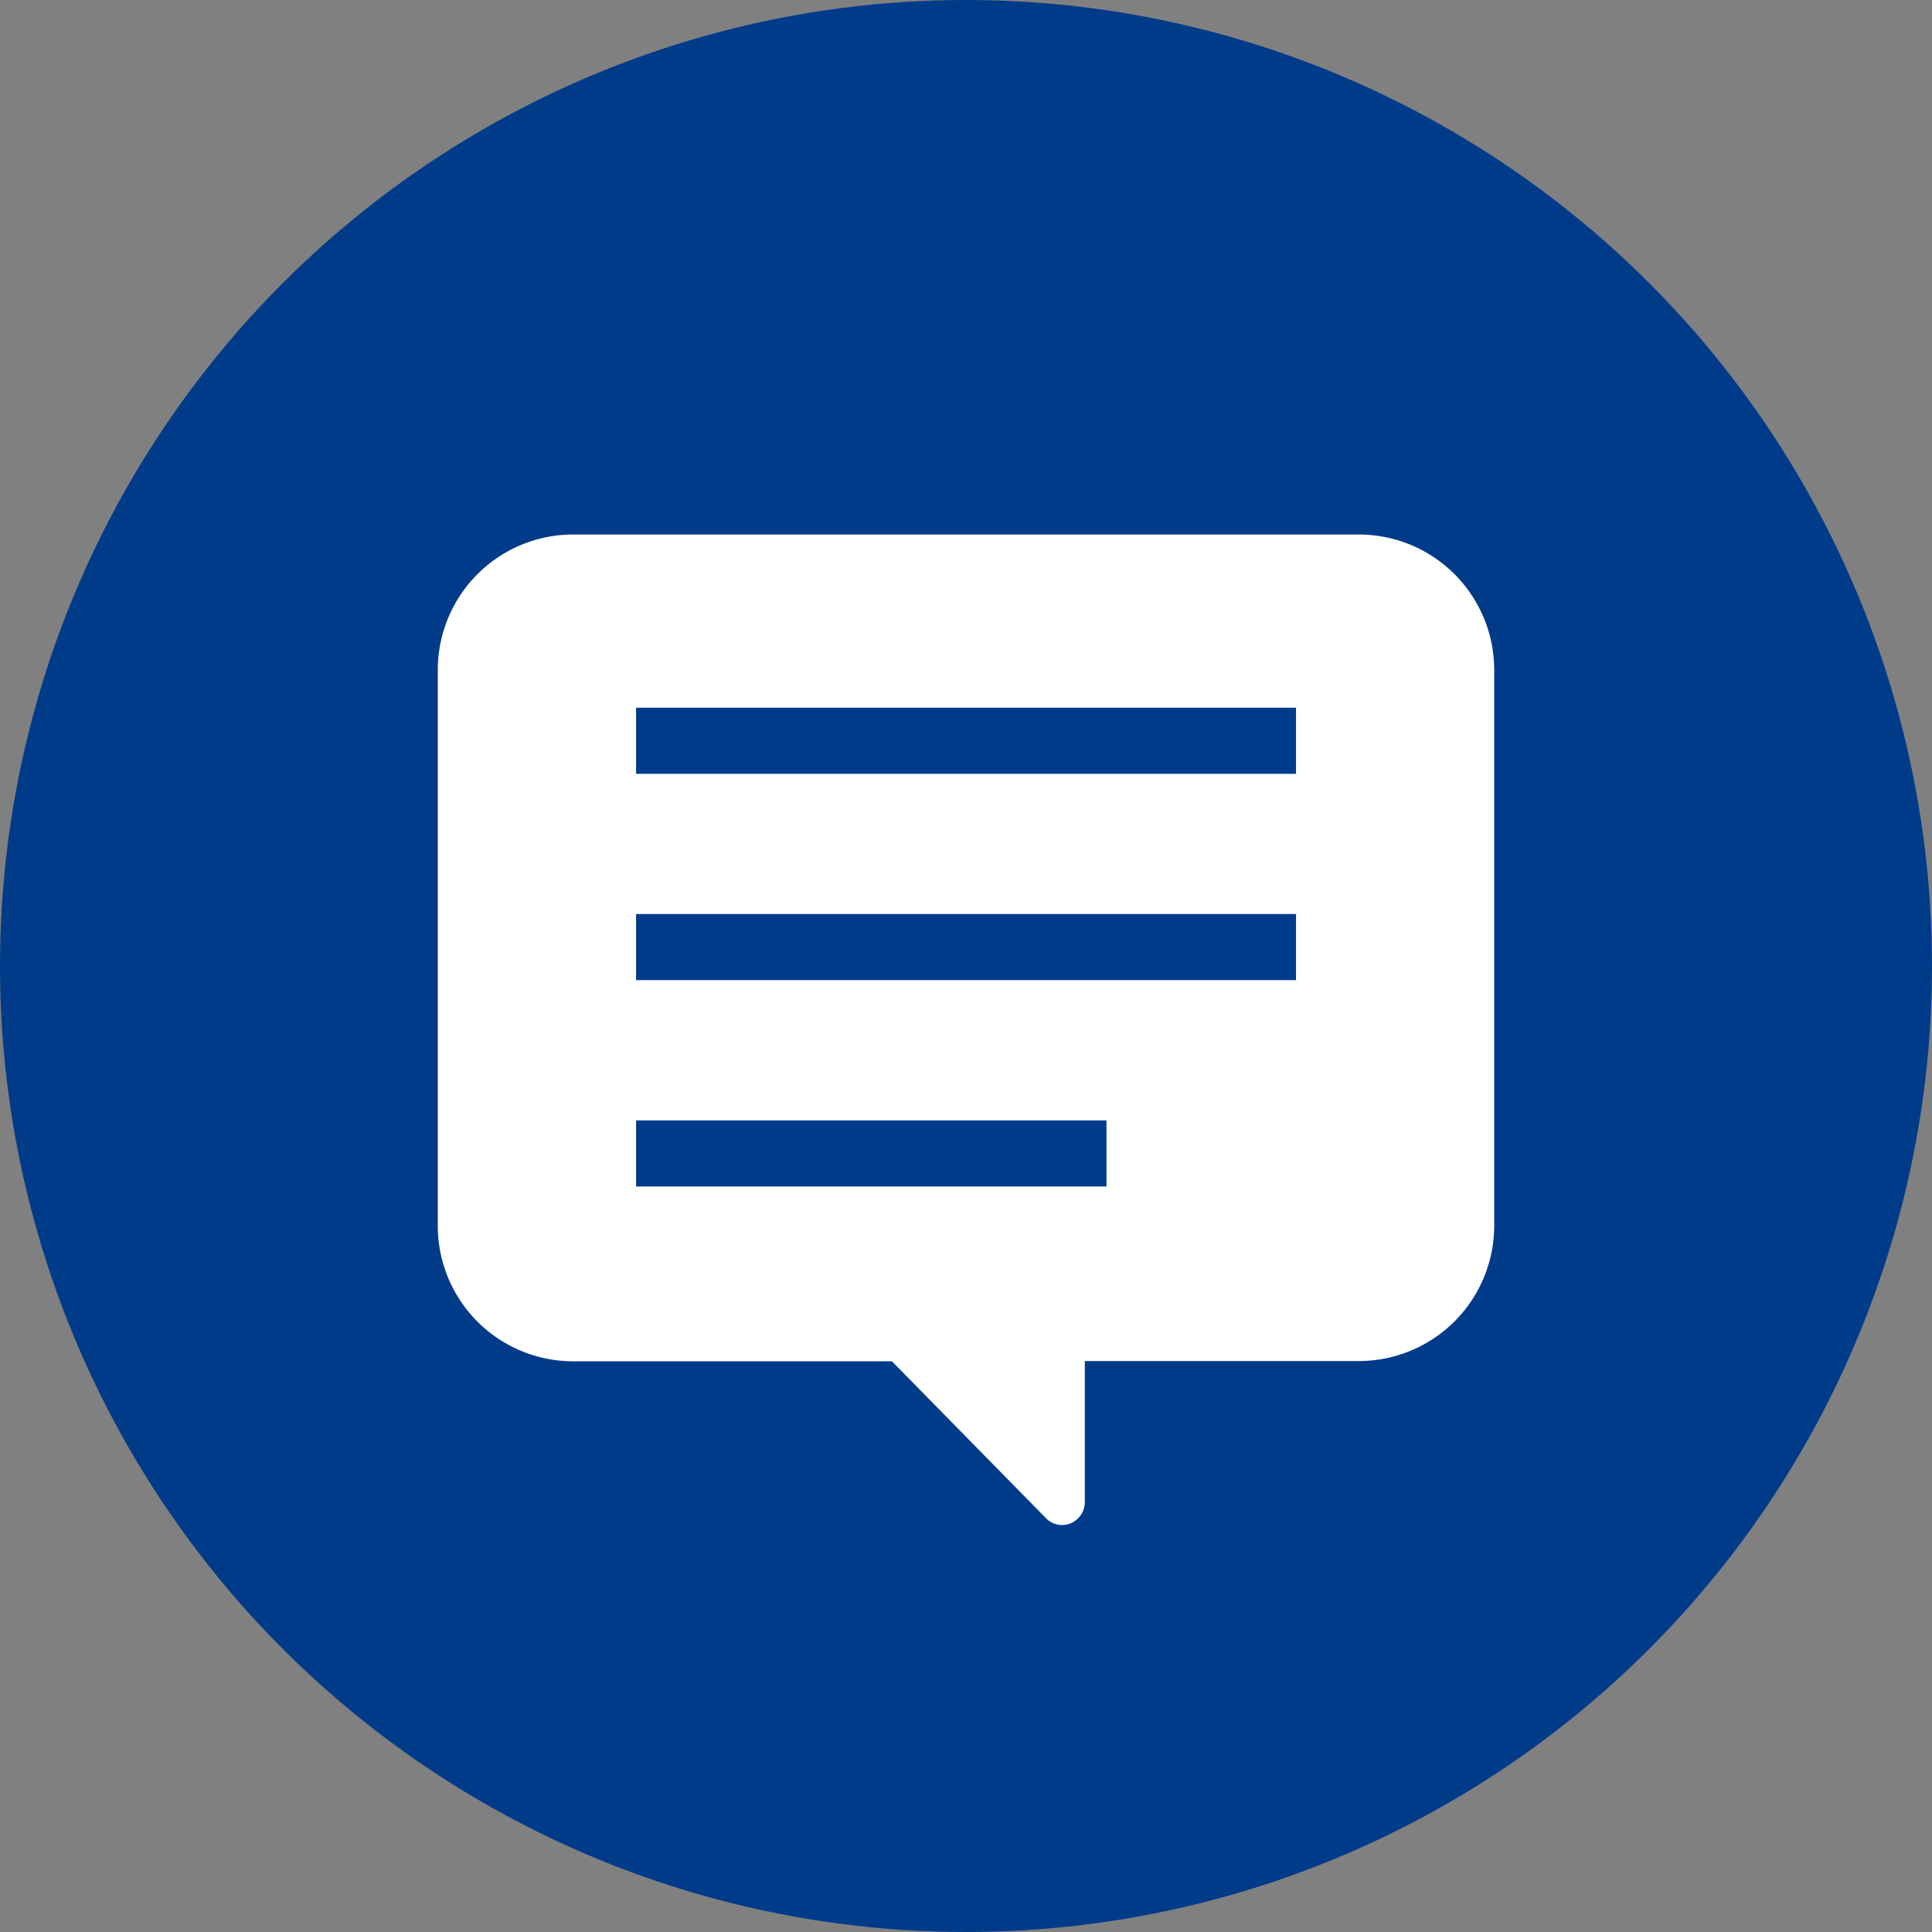
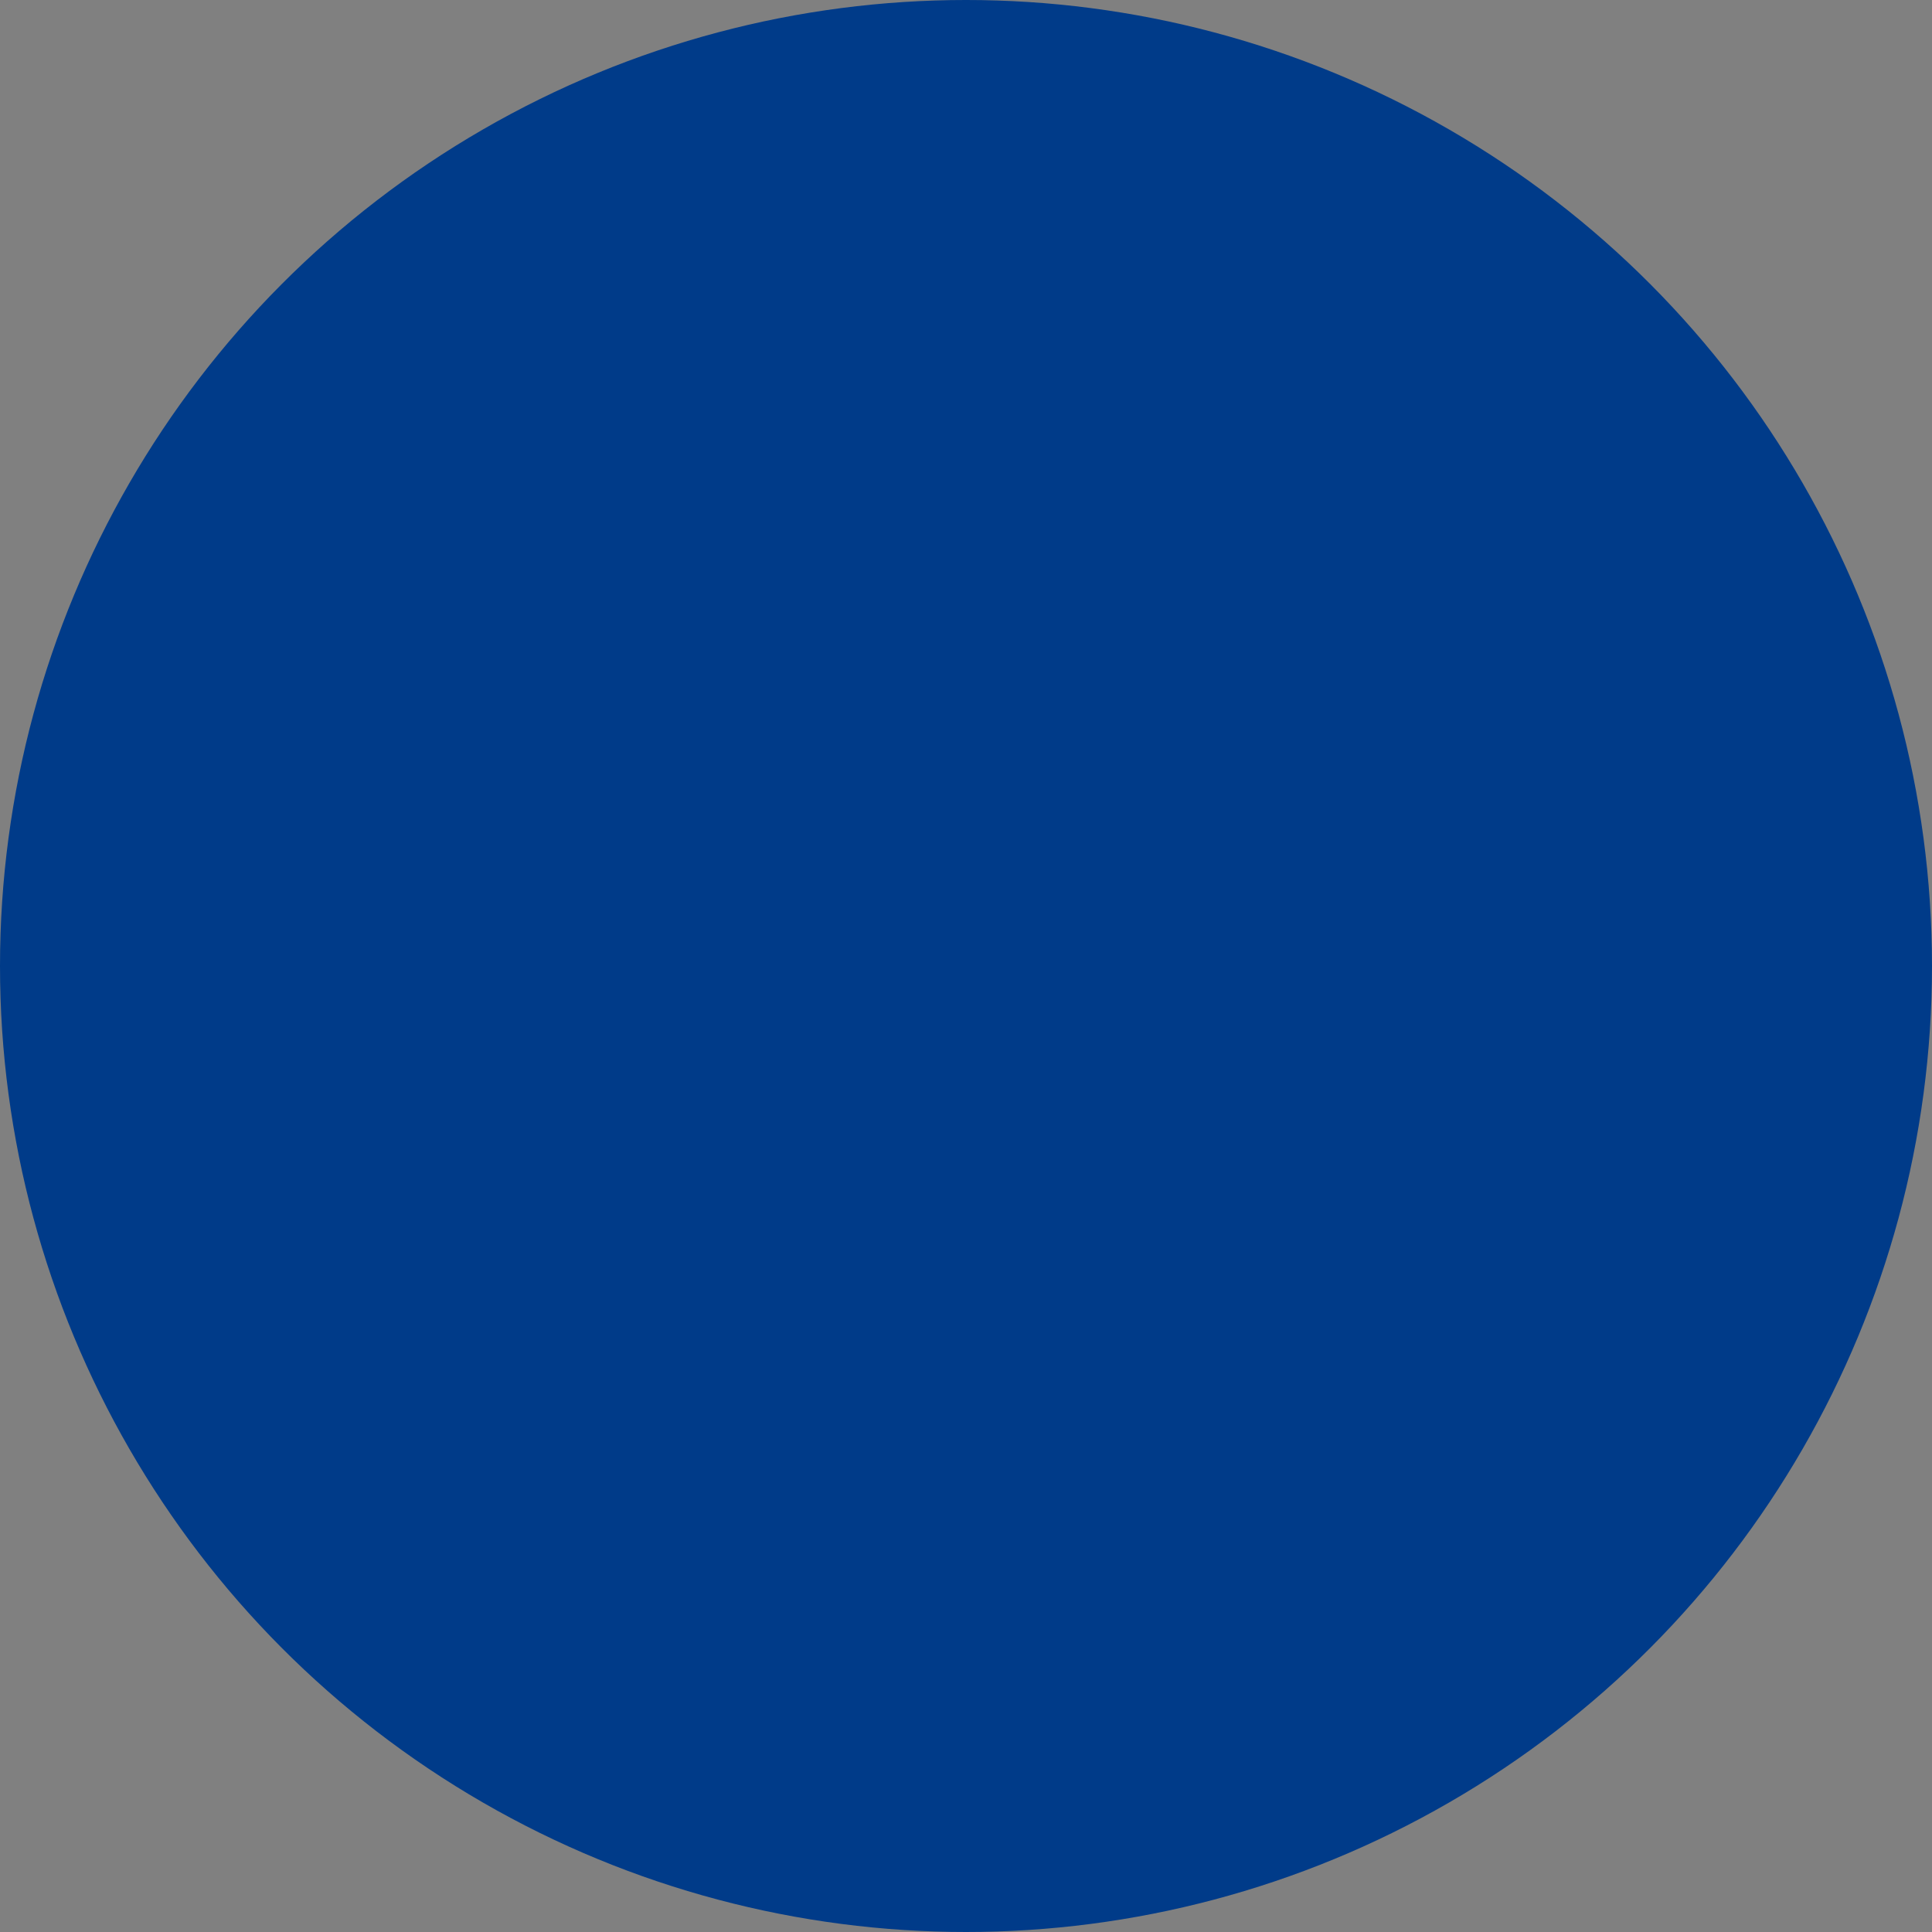
<svg xmlns="http://www.w3.org/2000/svg" id="icon_freeword" width="38" height="38" viewBox="0 0 38 38">
  <rect x="0" y="0" width="38" height="38" fill="#808080" stroke="none" />
  <circle id="楕円形_50" data-name="楕円形 50" cx="19" cy="19" r="19" fill="#003b89" />
  <g id="無料のコメントアイコン素材" transform="translate(8.611 -5.487)">
-     <path id="パス_49752" data-name="パス 49752" d="M18.144,16H2.632A2.664,2.664,0,0,0,0,18.681v10.9a2.664,2.664,0,0,0,2.632,2.681h6.3l3.03,3.086a.442.442,0,0,0,.488.1.456.456,0,0,0,.276-.421V32.257h5.42a2.664,2.664,0,0,0,2.632-2.681v-10.9A2.664,2.664,0,0,0,18.144,16ZM3.9,20.707v-1.3H16.88v1.3Zm0,4.058v-1.3H16.88v1.3Zm9.252,2.759v1.3H3.9v-1.3Z" fill="#fff" />
-   </g>
+     </g>
</svg>